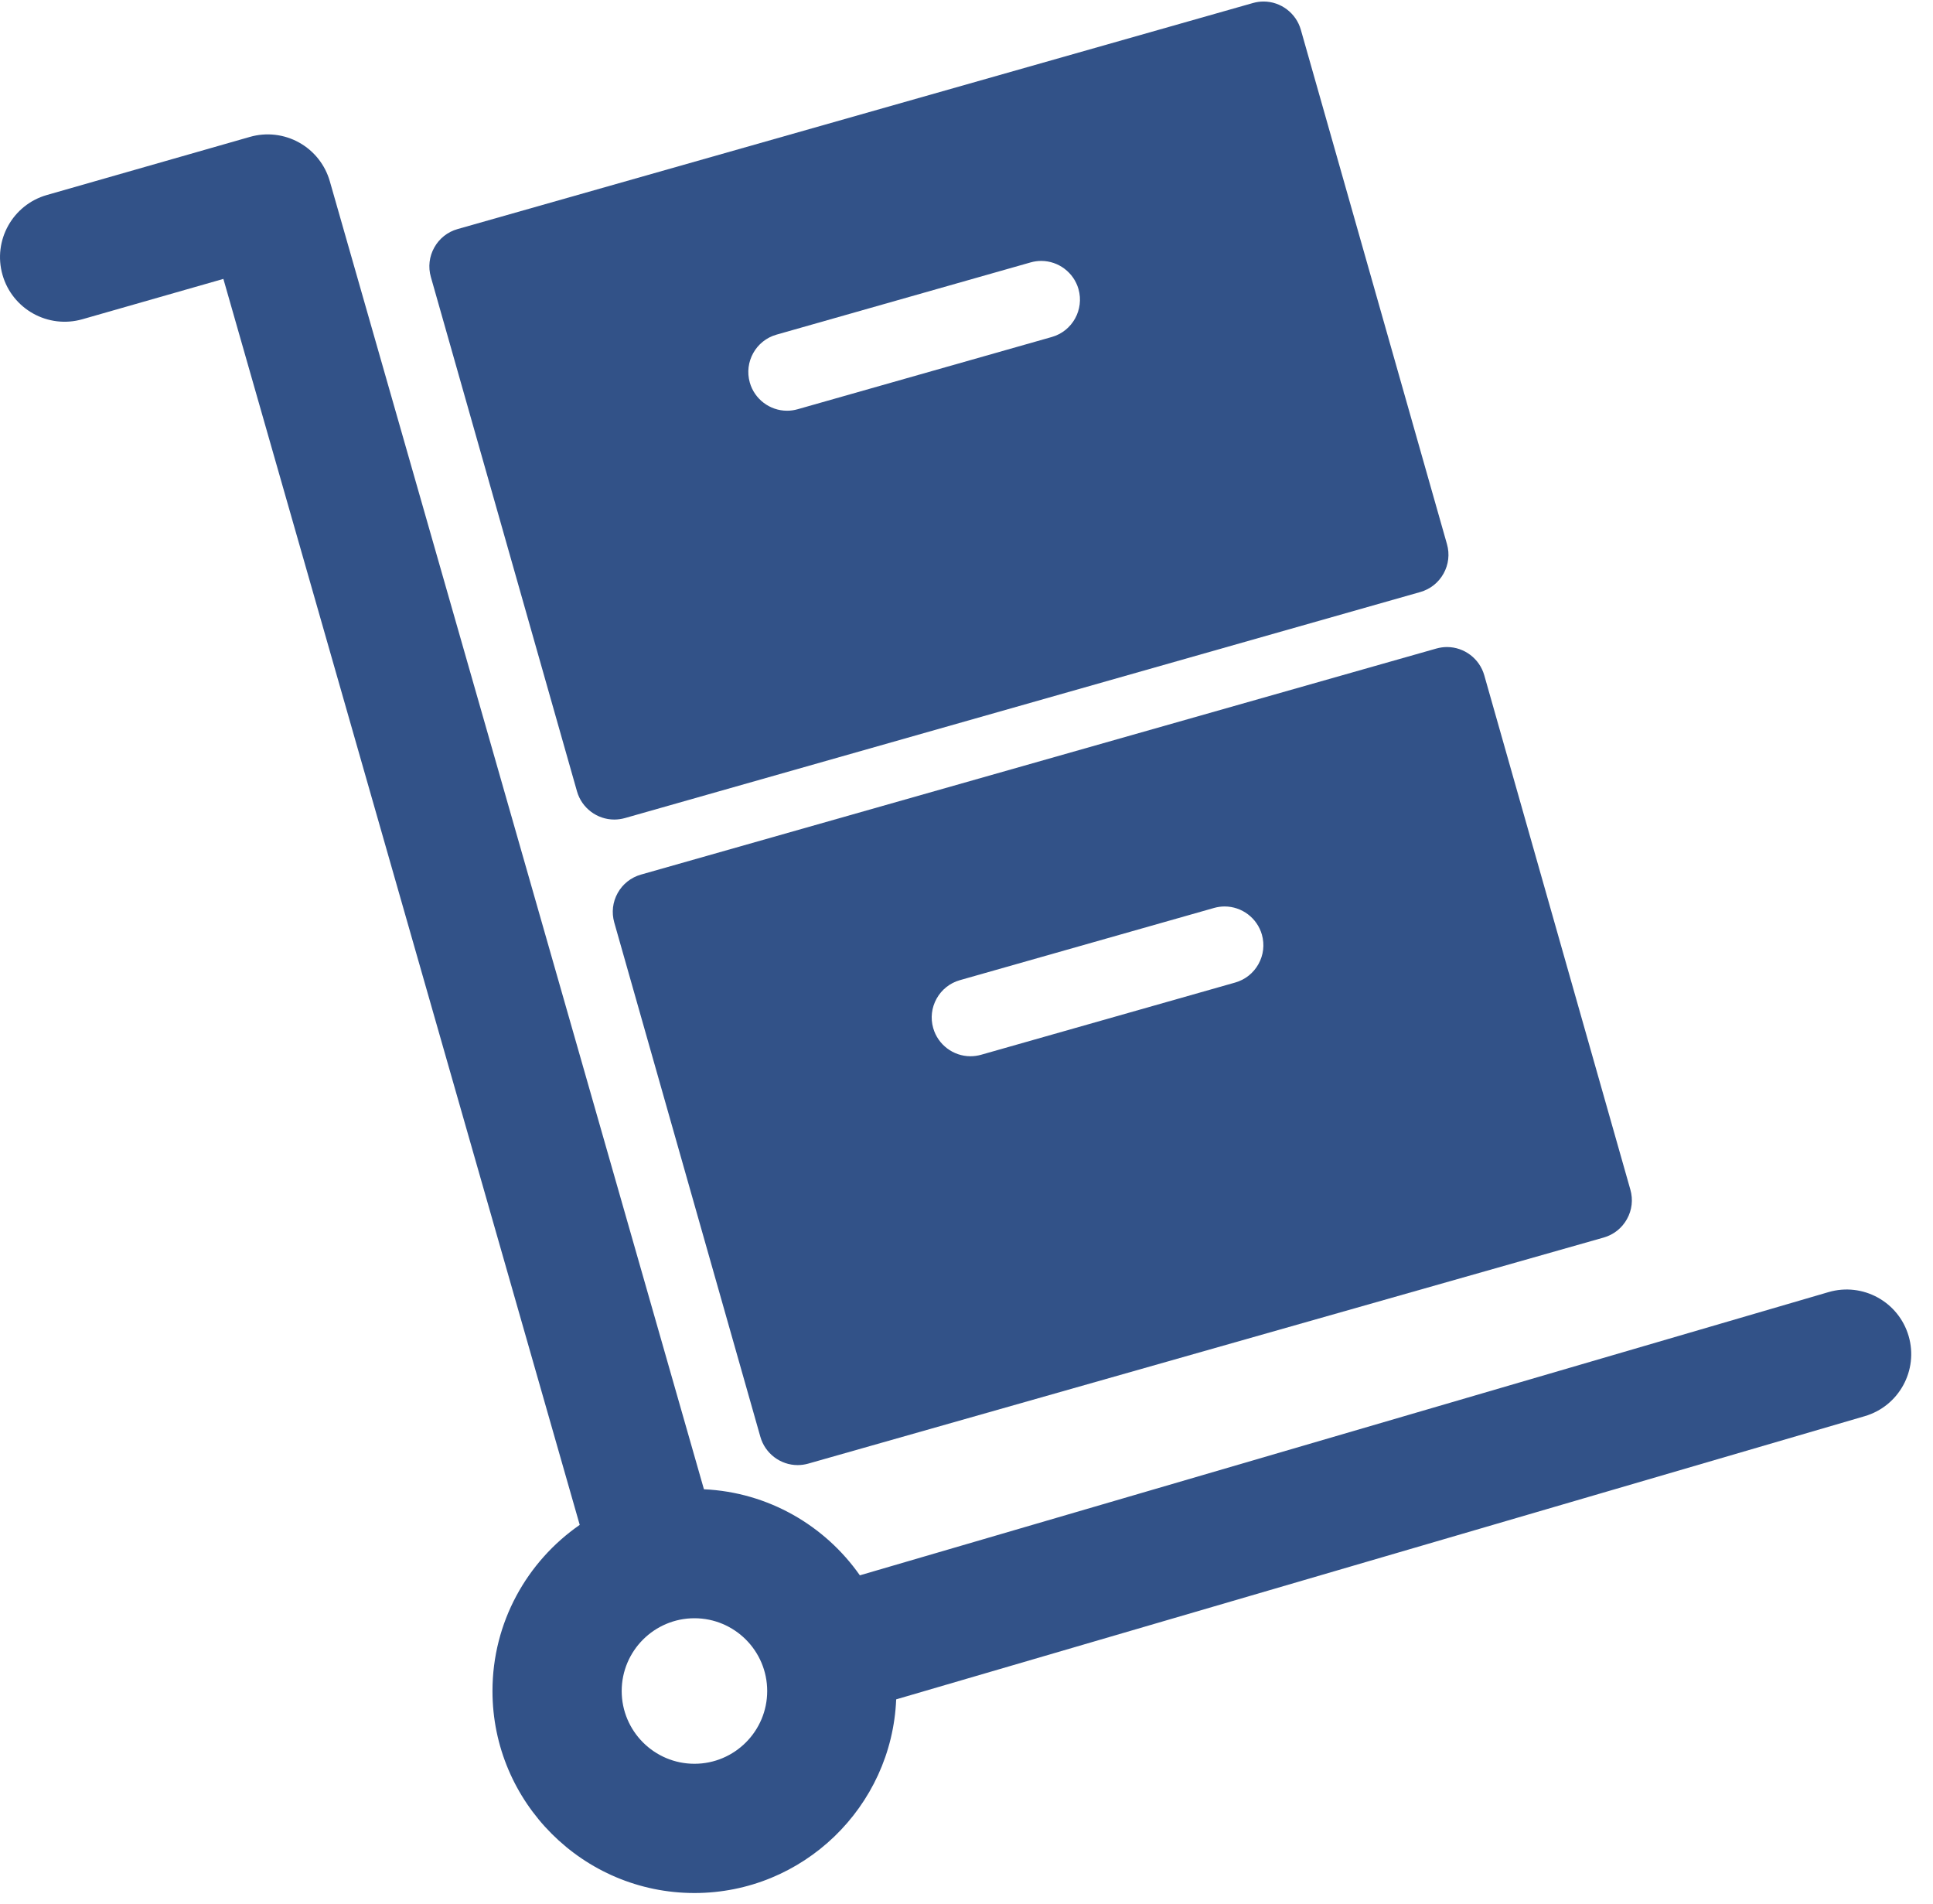
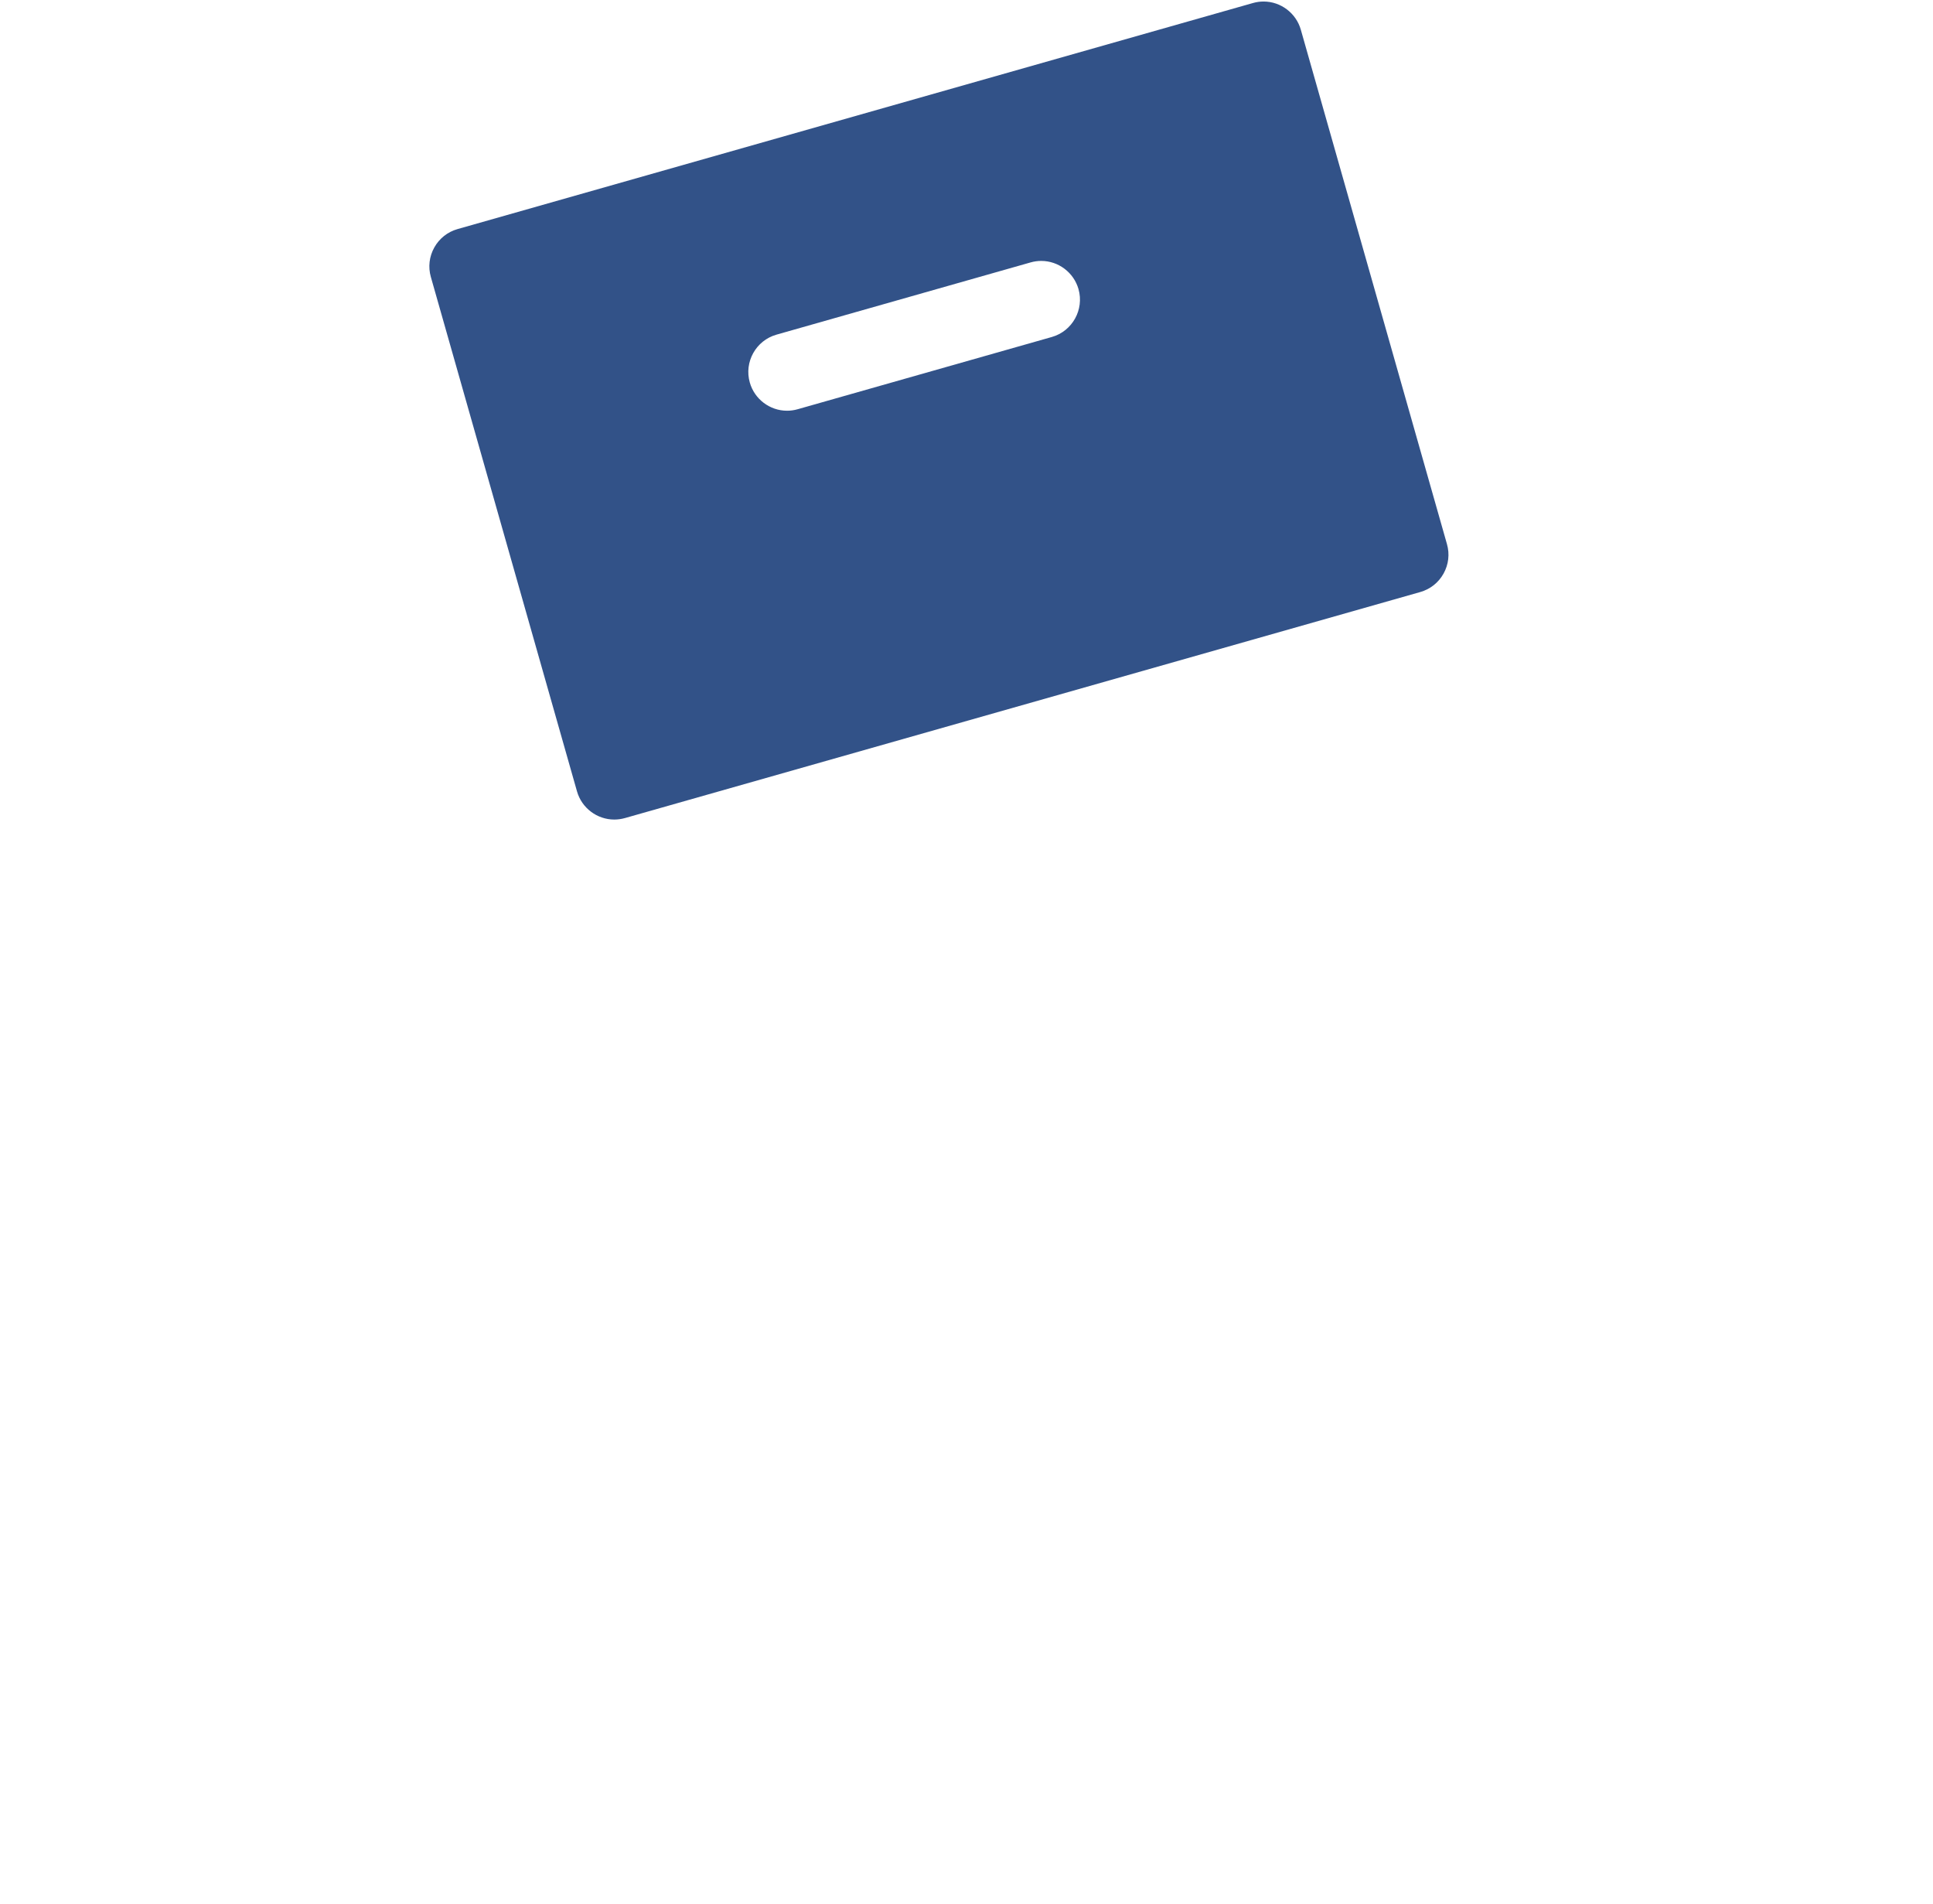
<svg xmlns="http://www.w3.org/2000/svg" width="66" height="65" viewBox="0 0 66 65" fill="none">
-   <path d="M65.168 45.608C64.826 44.438 63.601 43.767 62.432 44.109L29.359 53.777C28.169 52.08 26.236 50.941 24.035 50.839L11.261 6.187C11.1 5.624 10.722 5.149 10.211 4.865C9.7 4.581 9.096 4.512 8.534 4.673L1.6 6.657C0.429 6.992 -0.249 8.213 0.086 9.384C0.421 10.555 1.642 11.232 2.813 10.898L7.627 9.521L19.794 52.055C17.996 53.301 16.815 55.378 16.815 57.726C16.815 61.528 19.909 64.622 23.711 64.622C27.418 64.622 30.449 61.681 30.599 58.011L63.669 48.344C64.838 48.002 65.509 46.777 65.168 45.608ZM23.711 60.21C22.341 60.21 21.227 59.096 21.227 57.726C21.227 56.356 22.341 55.242 23.711 55.242C25.081 55.242 26.195 56.356 26.195 57.726C26.195 59.096 25.081 60.21 23.711 60.21Z" fill="#325288" />
  <path d="M19.701 27.015C19.862 27.582 20.385 27.977 20.973 27.977C21.095 27.977 21.217 27.96 21.336 27.927L48.494 20.21C48.834 20.113 49.116 19.89 49.288 19.581C49.46 19.272 49.502 18.915 49.405 18.575L44.415 1.014C44.254 0.448 43.731 0.052 43.144 0.052C43.022 0.052 42.9 0.069 42.781 0.103L15.623 7.82C15.283 7.916 15 8.14 14.828 8.449C14.656 8.757 14.614 9.115 14.711 9.455L19.701 27.015ZM26.512 11.424L35.189 8.958C35.308 8.924 35.43 8.907 35.552 8.907C36.14 8.907 36.663 9.303 36.824 9.869C37.023 10.571 36.614 11.305 35.913 11.504L27.235 13.97C27.116 14.004 26.994 14.021 26.873 14.021C26.285 14.021 25.762 13.626 25.601 13.059C25.401 12.357 25.81 11.623 26.512 11.424Z" fill="#325288" />
-   <path d="M49.043 22.139L21.885 29.856C21.545 29.953 21.262 30.176 21.09 30.485C20.918 30.794 20.877 31.151 20.973 31.491L25.963 49.052C26.125 49.619 26.648 50.014 27.235 50.014C27.357 50.014 27.479 49.997 27.598 49.963L54.756 42.246C55.096 42.149 55.378 41.926 55.55 41.617C55.723 41.309 55.764 40.951 55.667 40.611L50.678 23.05C50.517 22.484 49.994 22.088 49.406 22.088C49.284 22.088 49.162 22.106 49.043 22.139ZM42.968 32.912C42.796 33.221 42.514 33.444 42.174 33.541L33.497 36.007C33.378 36.04 33.256 36.057 33.135 36.057C32.547 36.057 32.024 35.662 31.863 35.095C31.766 34.755 31.808 34.398 31.98 34.089C32.152 33.78 32.434 33.557 32.774 33.46L41.451 30.995C41.57 30.961 41.692 30.944 41.814 30.944C42.402 30.944 42.925 31.339 43.086 31.906C43.182 32.246 43.141 32.603 42.968 32.912Z" fill="#325288" />
</svg>